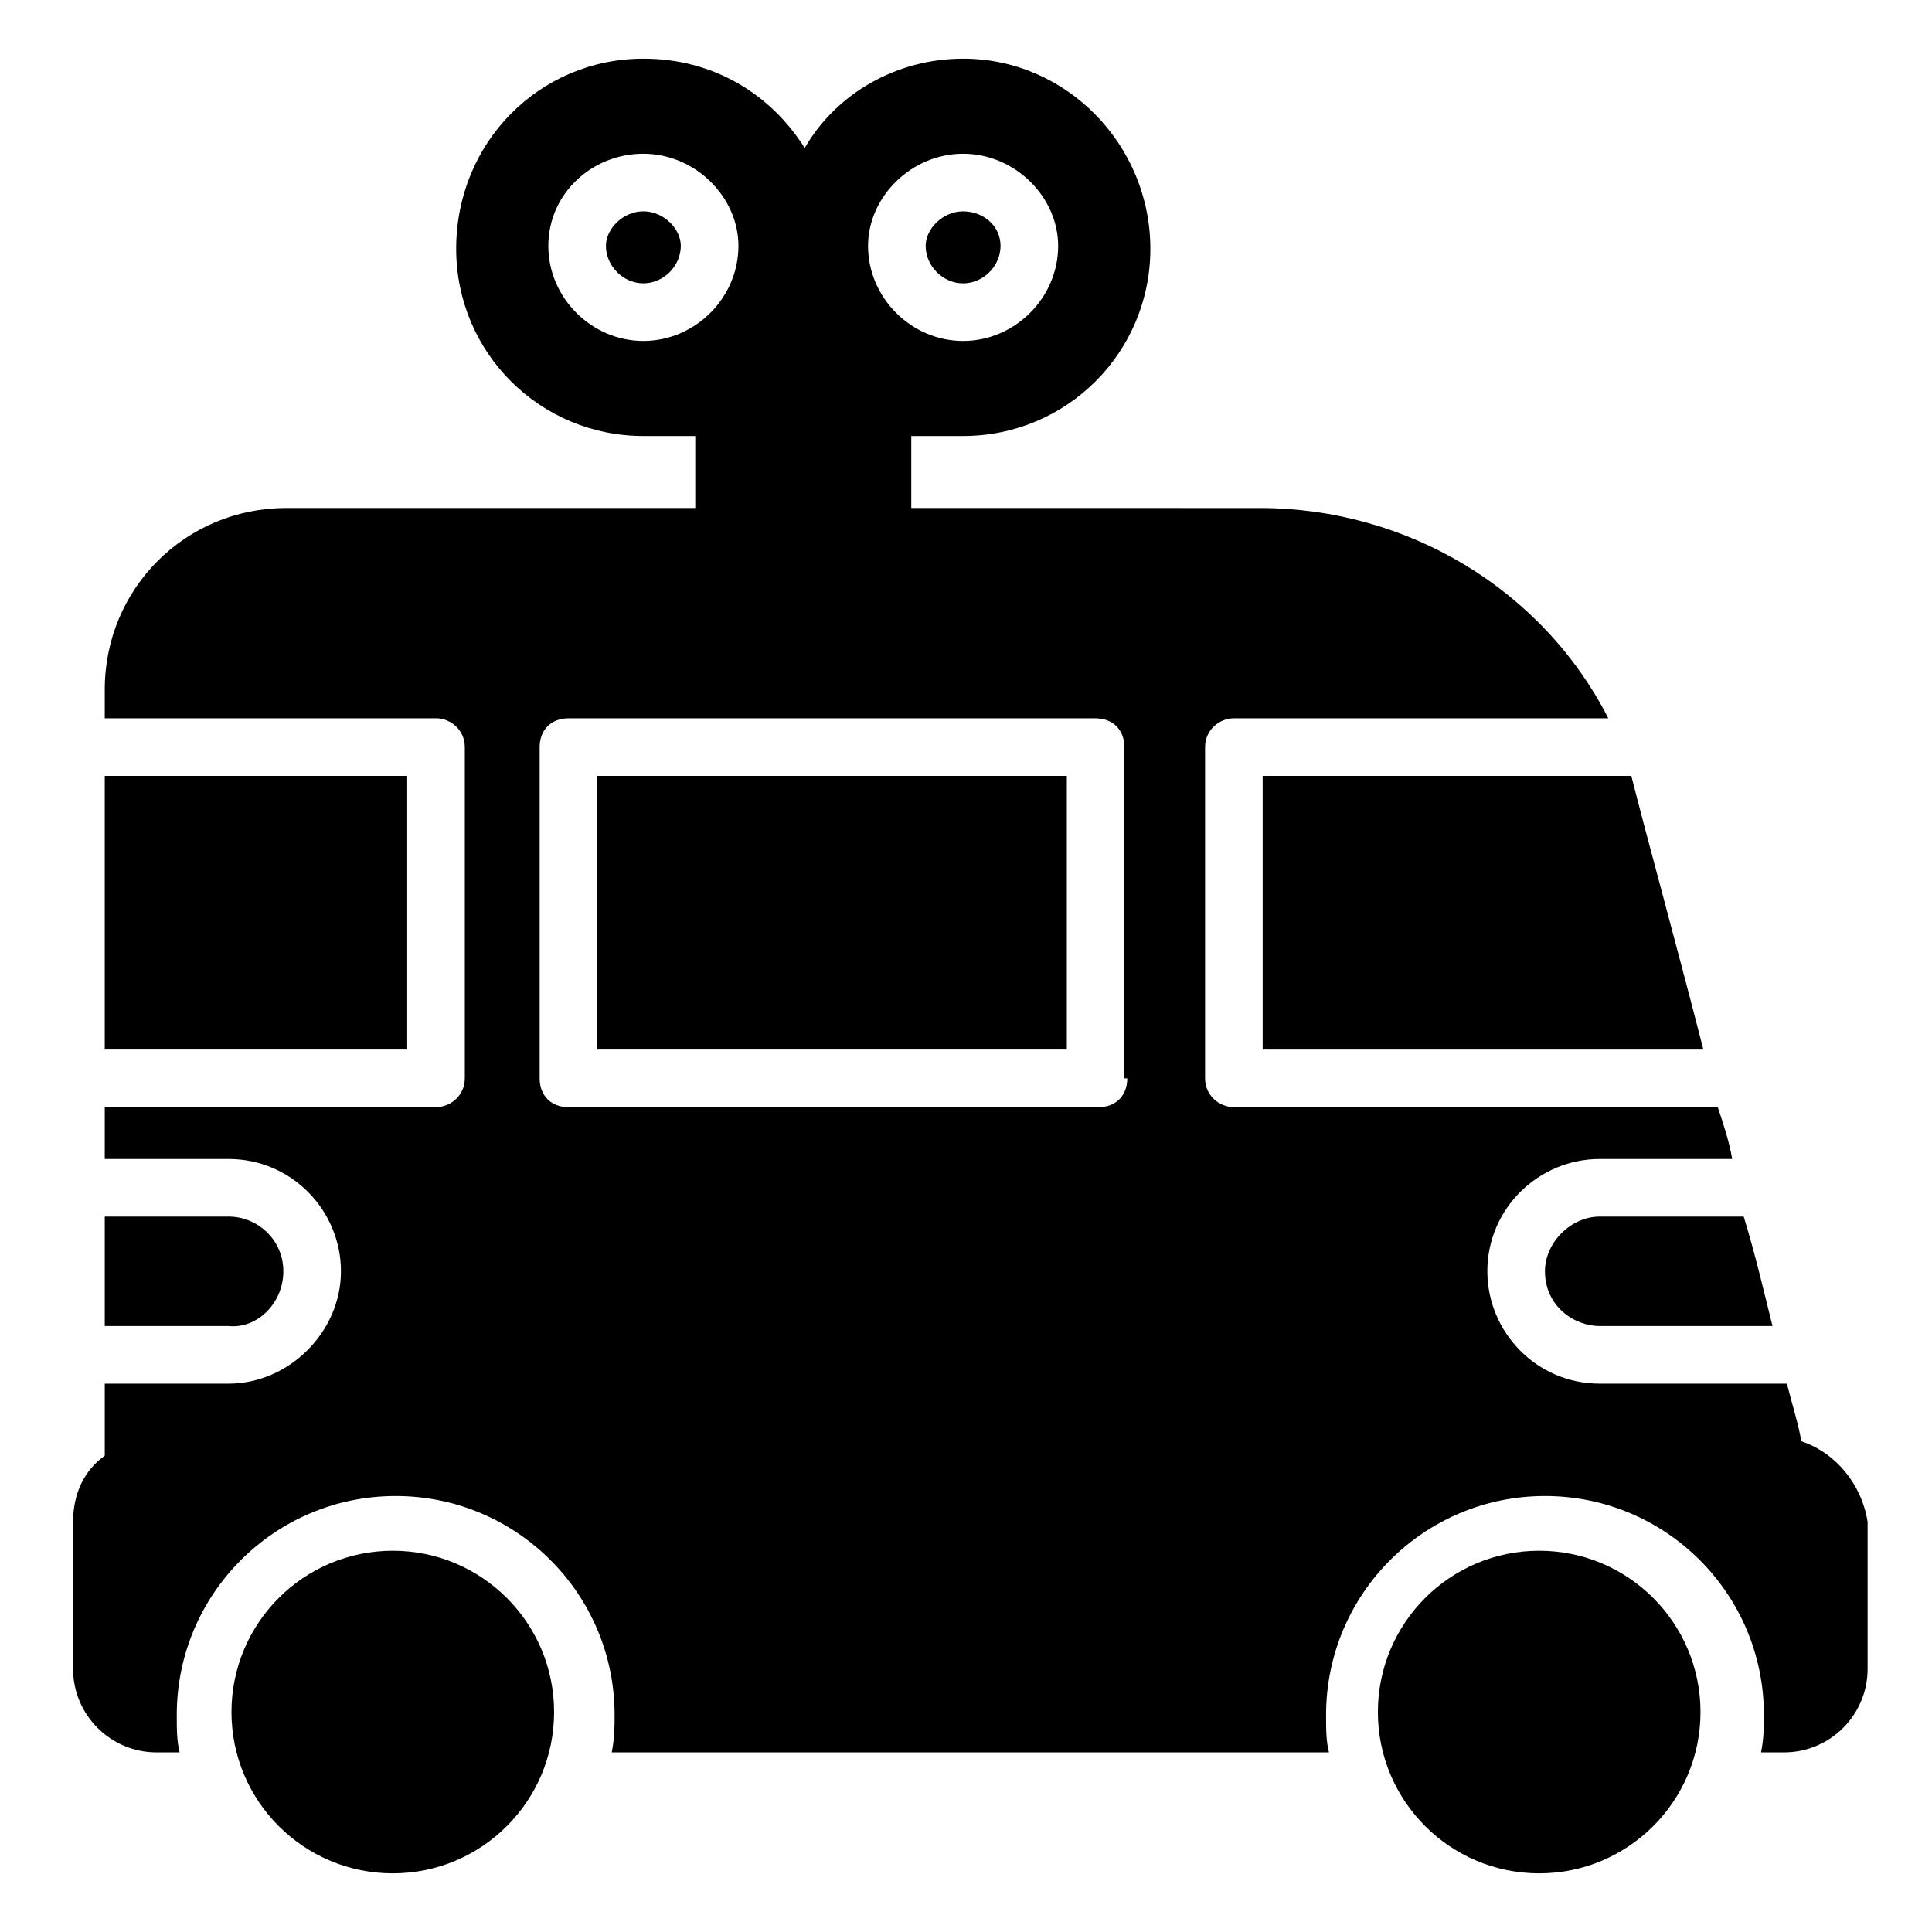
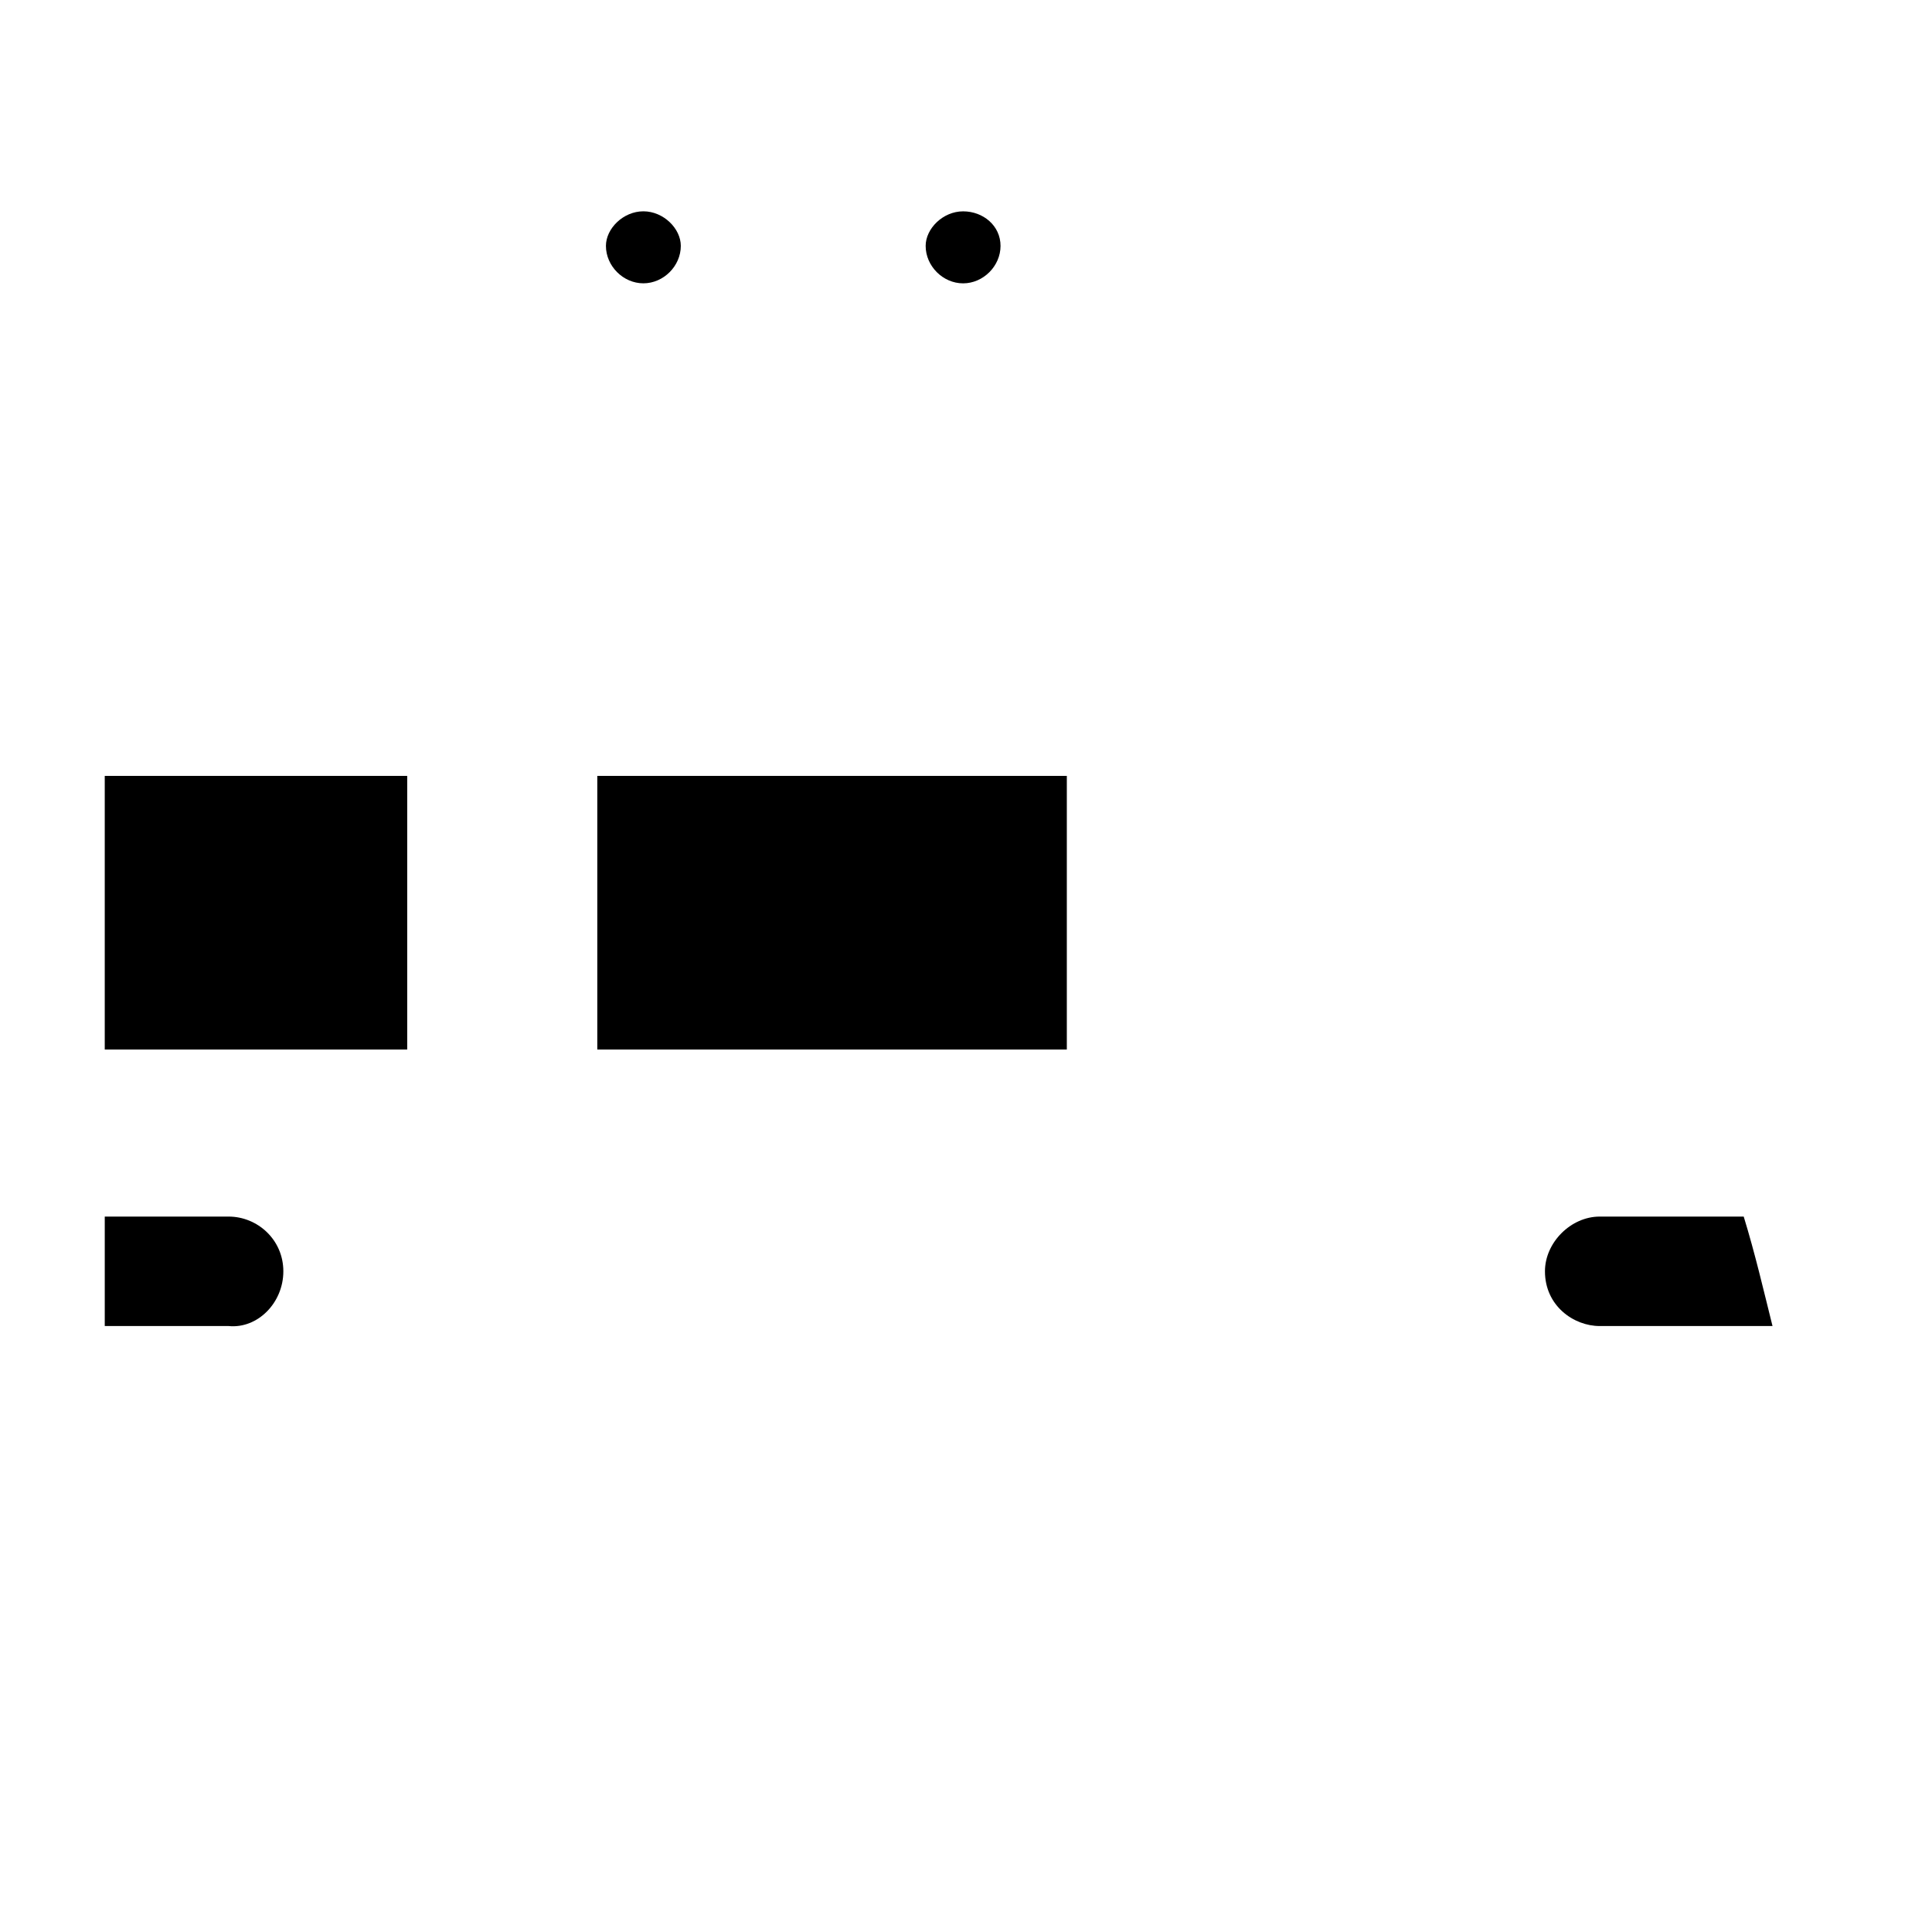
<svg xmlns="http://www.w3.org/2000/svg" fill="#000000" width="800px" height="800px" version="1.1" viewBox="144 144 512 512">
  <g>
-     <path d="m290.84 597.71c0 23.605-19.141 42.746-42.746 42.746-23.609 0-42.75-19.141-42.75-42.746 0-23.609 19.141-42.75 42.75-42.75 23.605 0 42.746 19.141 42.746 42.75" />
-     <path d="m594.65 597.71c0 23.605-19.141 42.746-42.746 42.746-23.609 0-42.75-19.141-42.75-42.746 0-23.609 19.141-42.75 42.75-42.75 23.605 0 42.746 19.141 42.746 42.75" />
    <path d="m219.09 480.91c0-8.398-6.871-14.504-14.504-14.504h-32.824v29.008h32.824c7.633 0.762 14.504-6.109 14.504-14.504z" />
    <path d="m553.43 480.91c0 9.16 7.633 14.504 14.504 14.504h45.801c-2.289-9.16-4.582-19.082-7.633-29.008h-38.168c-7.633 0-14.504 6.871-14.504 14.504z" />
-     <path d="m478.62 422.14h116.79c-7.633-29.77-15.266-57.25-19.082-72.52h-97.711z" />
    <path d="m302.29 349.62h124.43v72.52h-124.43z" />
-     <path d="m621.37 525.95c-0.762-4.582-2.289-9.16-3.816-15.266h-49.621c-16.793 0-29.77-13.742-29.77-29.77 0-16.793 13.742-29.77 29.77-29.77h35.113c-0.762-4.582-2.289-9.16-3.816-13.742h-128.24c-3.816 0-7.633-3.055-7.633-7.633v-87.785c0-4.582 3.816-7.633 7.633-7.633h99.234c-17.559-34.352-53.434-55.723-92.363-55.723l-92.363-0.004v-19.082h13.742c27.48 0 49.617-22.137 49.617-49.617s-22.137-50.383-49.617-50.383c-17.559 0-33.586 9.16-41.984 23.664-9.16-14.504-24.426-23.664-42.746-23.664-27.48 0-49.617 22.137-49.617 50.383 0 27.48 22.137 49.617 49.617 49.617h13.742v19.082h-108.4c-26.719 0-48.09 21.375-48.09 48.09v7.633h87.785c3.816 0 7.633 3.055 7.633 7.633v87.785c0 4.582-3.816 7.633-7.633 7.633l-87.785 0.004v13.742h32.824c16.793 0 29.77 13.742 29.77 29.77 0 16.031-13.742 29.77-29.77 29.77h-32.824v19.086c-5.344 3.816-8.398 9.922-8.398 17.559v38.93c0 12.215 9.922 22.137 22.137 22.137h6.106c-0.762-3.055-0.762-6.106-0.762-9.922 0-32.062 25.953-58.016 58.016-58.016s58.016 25.953 58.016 58.016c0 3.055 0 6.106-0.762 9.922h190.07c-0.762-3.055-0.762-6.106-0.762-9.922 0-32.062 25.953-58.016 58.016-58.016s58.016 25.953 58.016 58.016c0 3.055 0 6.106-0.762 9.922h6.106c12.215 0 22.137-9.922 22.137-22.137v-38.93c-1.535-9.926-8.402-18.324-17.562-21.379zm-222.14-341.21c13.742 0 25.191 11.449 25.191 24.426 0 13.742-11.449 25.191-25.191 25.191s-25.191-11.449-25.191-25.191c0-12.977 11.453-24.426 25.191-24.426zm-84.73 49.617c-13.742 0-25.191-11.449-25.191-25.191 0-13.742 11.449-24.426 25.191-24.426 13.742 0 25.191 11.449 25.191 24.426 0 13.742-11.453 25.191-25.191 25.191zm128.24 195.42c0 4.582-3.055 7.633-7.633 7.633h-140.46c-4.582 0-7.633-3.055-7.633-7.633v-87.785c0-4.582 3.055-7.633 7.633-7.633h139.69c4.582 0 7.633 3.055 7.633 7.633l0.004 87.785z" />
    <path d="m171.76 349.62h80.152v72.52h-80.152z" />
    <path d="m399.23 219.09c5.344 0 9.922-4.582 9.922-9.922 0-5.344-4.582-9.16-9.922-9.16-5.344 0-9.922 4.582-9.922 9.16 0 5.34 4.578 9.922 9.922 9.922z" />
    <path d="m314.5 200c-5.344 0-9.922 4.582-9.922 9.16 0 5.344 4.582 9.922 9.922 9.922 5.344 0 9.922-4.582 9.922-9.922 0-4.578-4.578-9.16-9.922-9.16z" />
  </g>
</svg>